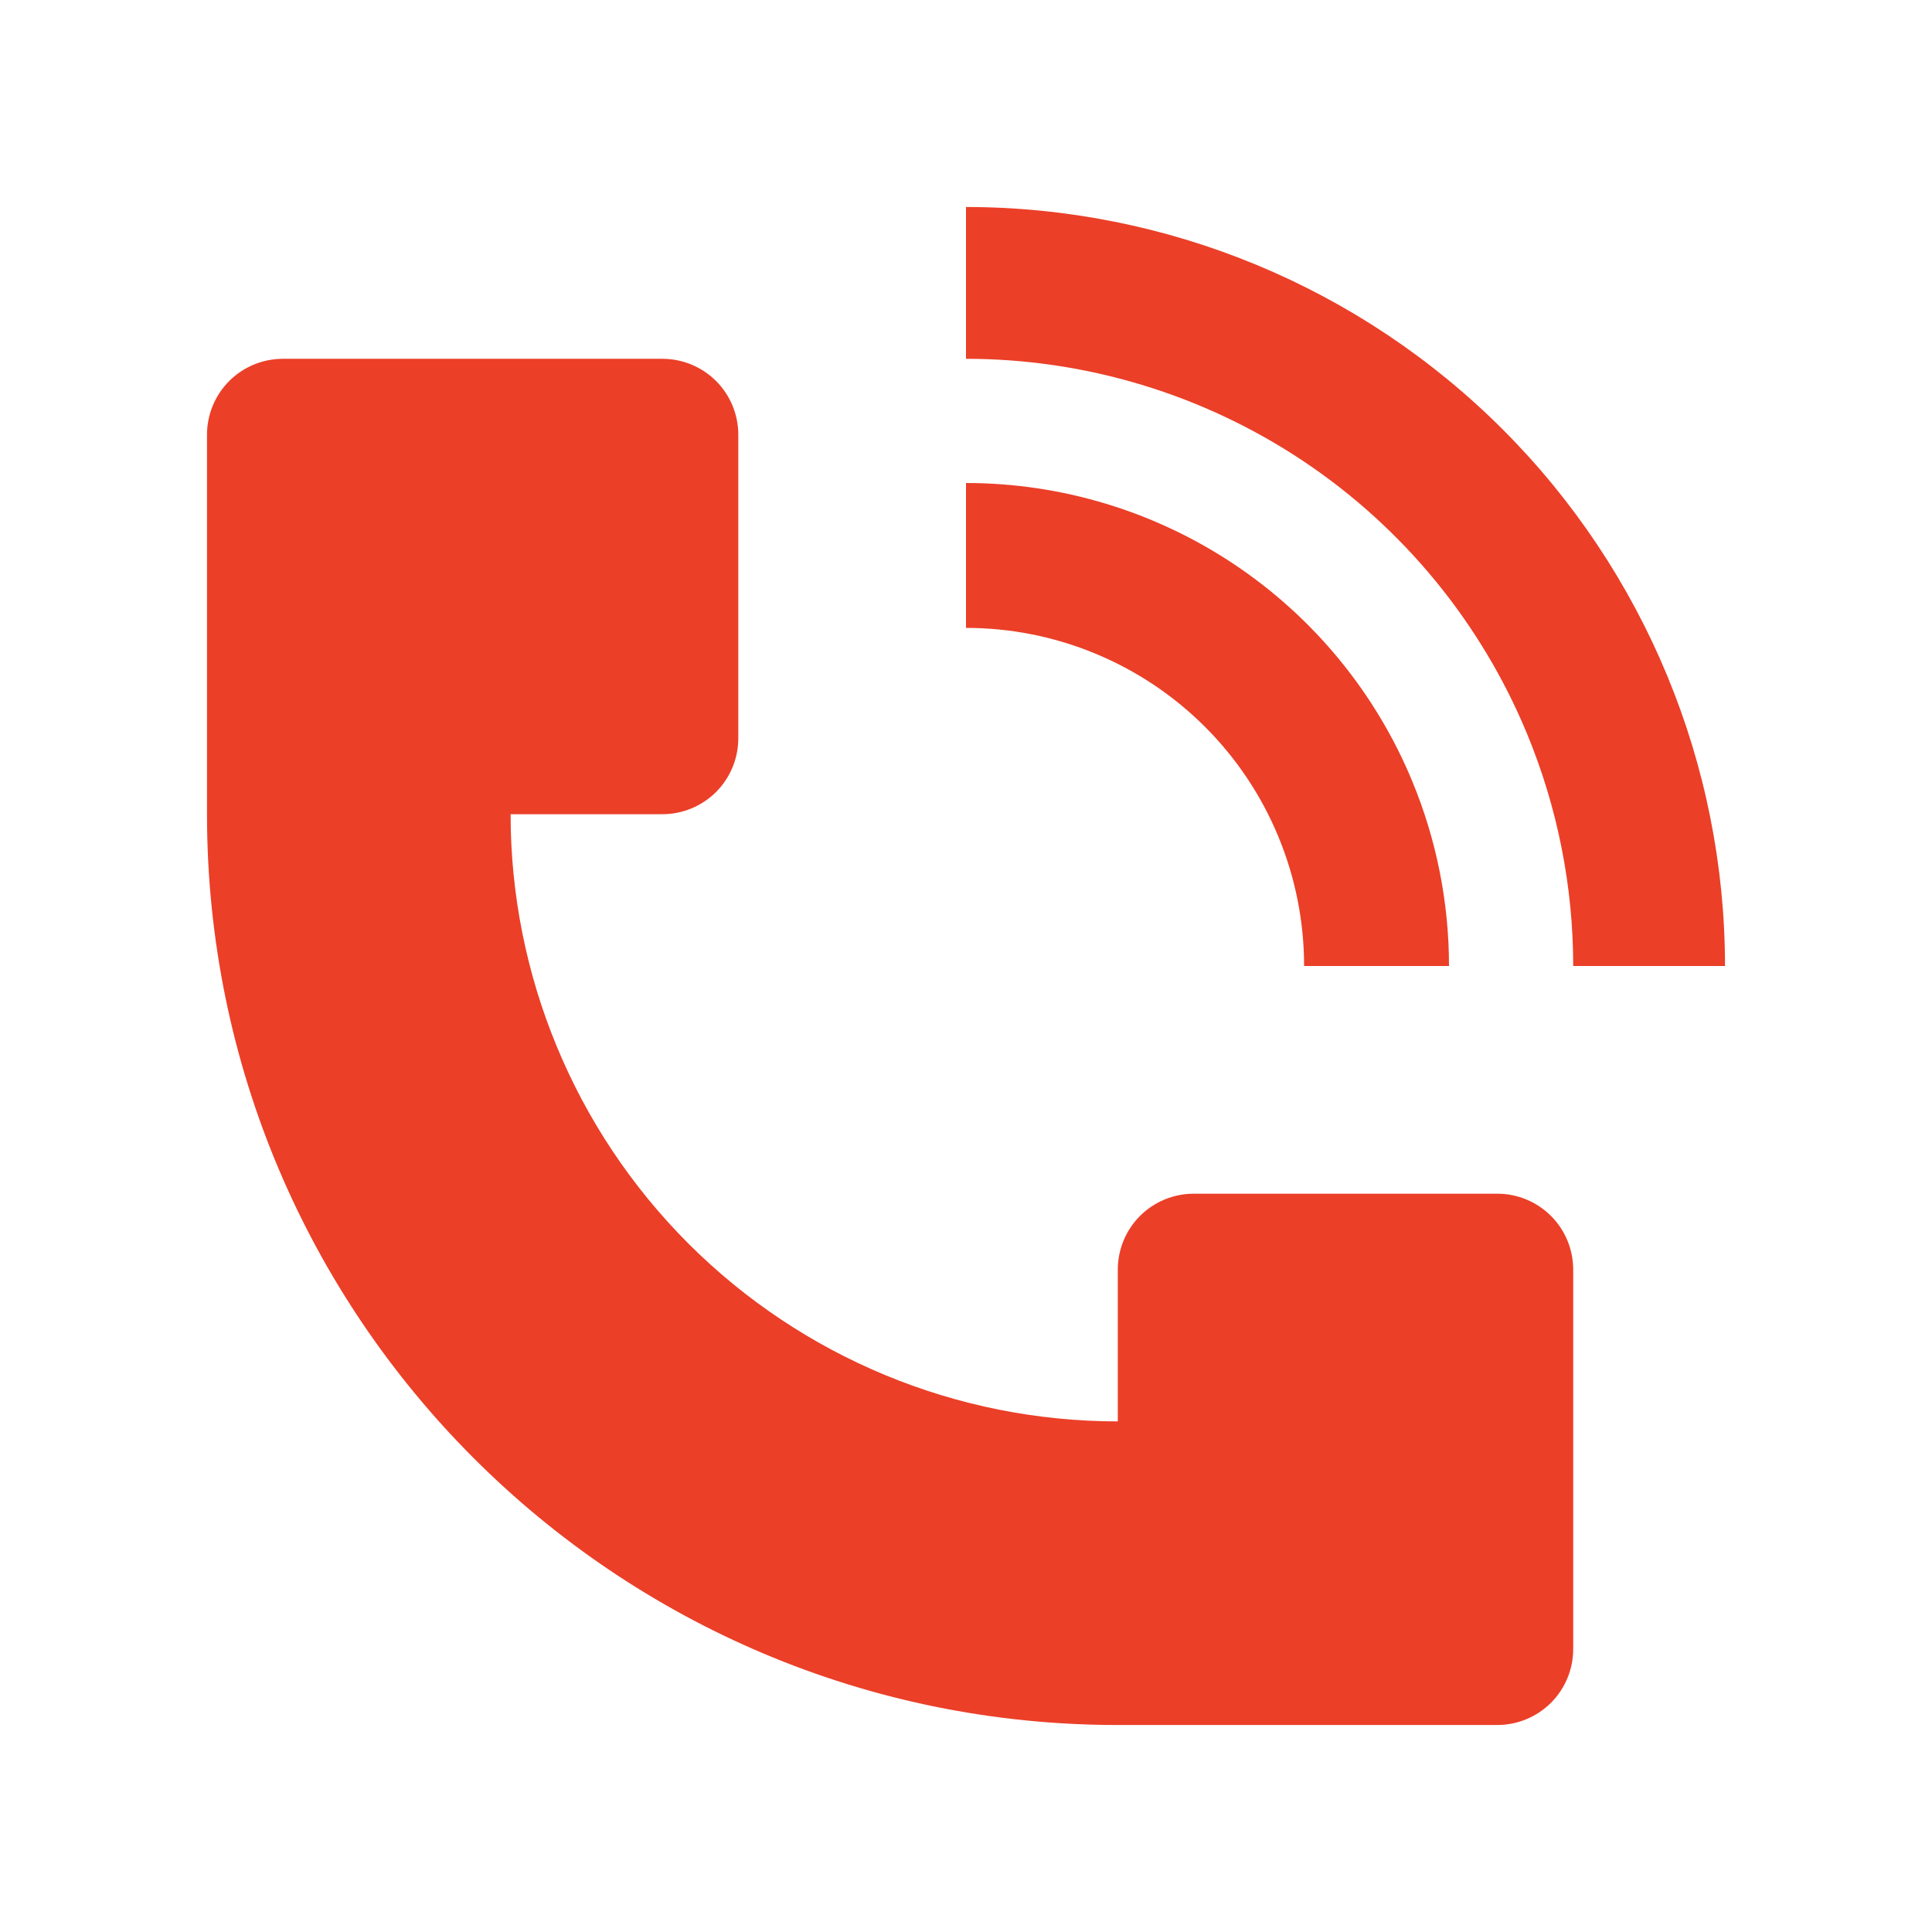
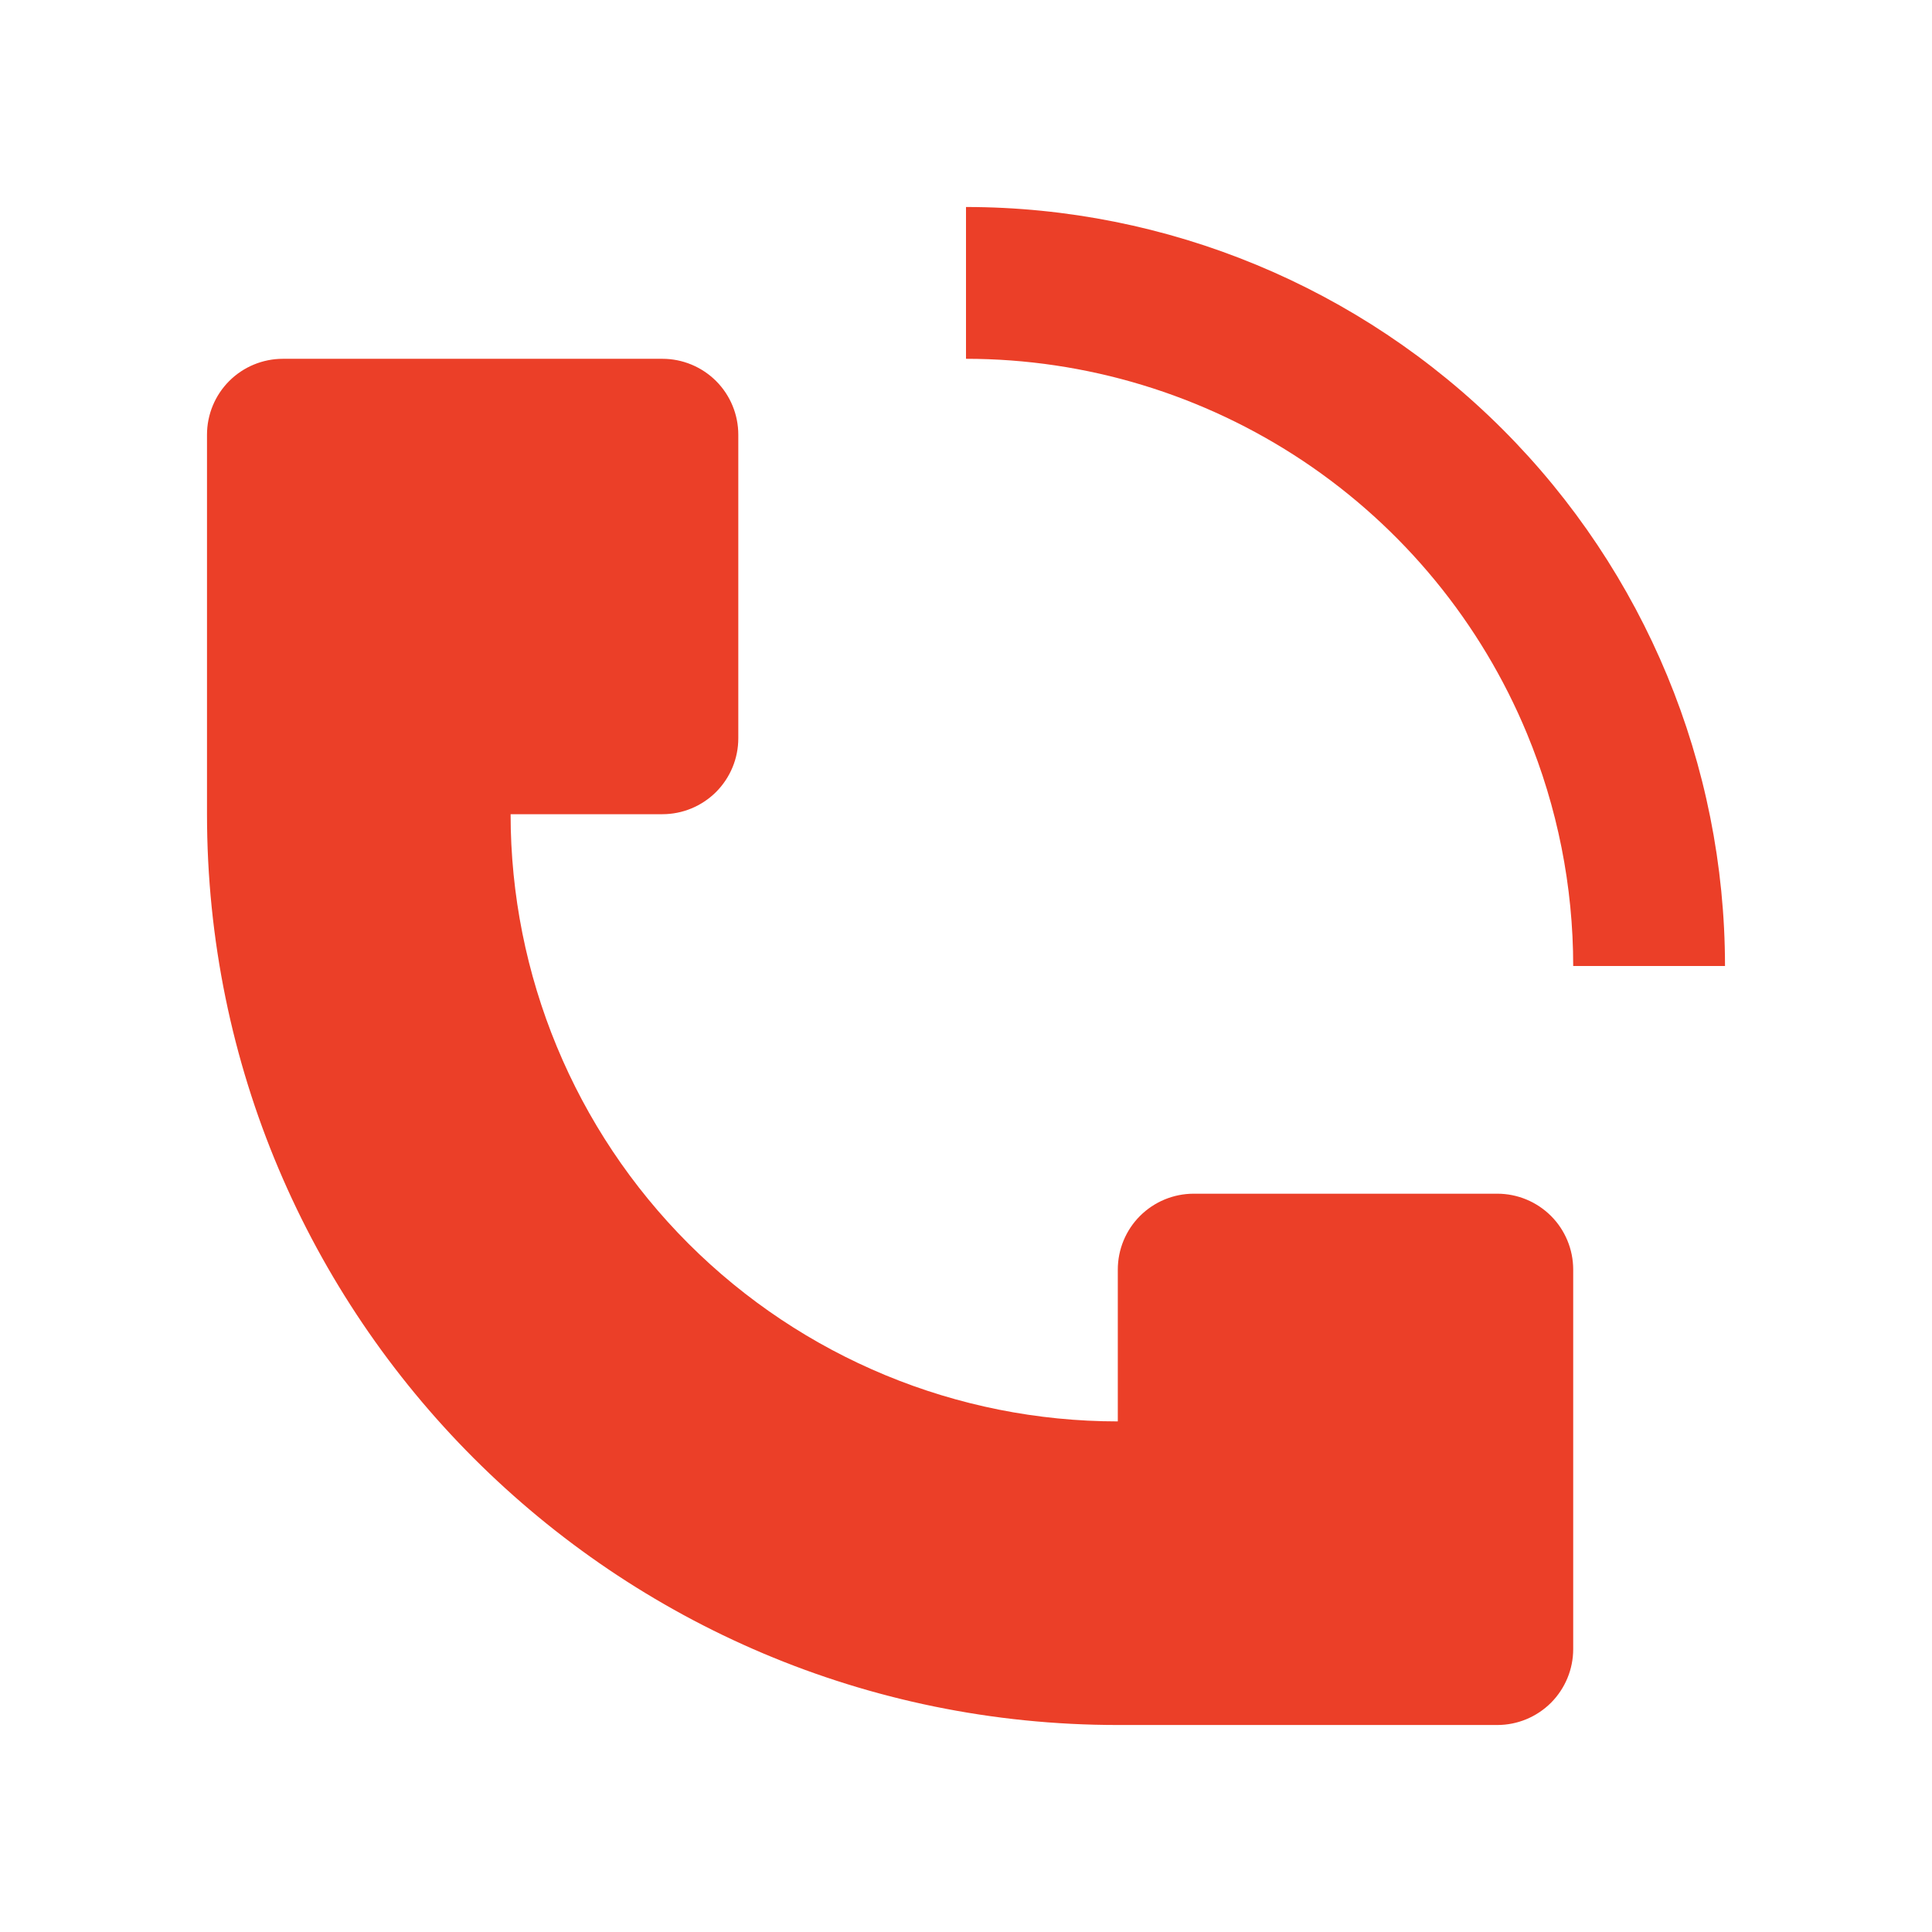
<svg xmlns="http://www.w3.org/2000/svg" width="28" height="28" viewBox="0 0 28 28" fill="none">
  <path d="M25 14C24.999 11.083 23.84 8.285 21.777 6.222C19.715 4.16 16.917 3.001 14 3V5.2C15.74 5.2 17.441 5.717 18.889 6.683C20.336 7.65 21.464 9.024 22.13 10.632C22.572 11.7 22.8 12.844 22.8 14H25ZM3 11.8V6.3C3 6.008 3.116 5.728 3.322 5.522C3.528 5.316 3.808 5.2 4.1 5.2H9.6C9.892 5.2 10.171 5.316 10.378 5.522C10.584 5.728 10.7 6.008 10.7 6.3V10.7C10.7 10.992 10.584 11.271 10.378 11.478C10.171 11.684 9.892 11.8 9.6 11.8H7.4C7.4 14.134 8.327 16.372 9.977 18.023C11.628 19.673 13.866 20.6 16.2 20.6V18.4C16.2 18.108 16.316 17.828 16.522 17.622C16.729 17.416 17.008 17.3 17.3 17.3H21.7C21.992 17.3 22.271 17.416 22.478 17.622C22.684 17.828 22.8 18.108 22.8 18.4V23.9C22.8 24.192 22.684 24.471 22.478 24.678C22.271 24.884 21.992 25 21.7 25H16.2C8.91 25 3 19.09 3 11.8Z" fill="#EB3F28" />
-   <path d="M20.467 11.321C20.819 12.171 21 13.081 21 14H18.9C18.9 13.357 18.773 12.719 18.527 12.125C18.281 11.53 17.92 10.99 17.465 10.535C17.01 10.08 16.47 9.719 15.875 9.473C15.281 9.226 14.643 9.1 14 9.1V7C15.384 7 16.738 7.411 17.889 8.18C19.04 8.949 19.937 10.042 20.467 11.321Z" fill="#EB3F28" />
</svg>